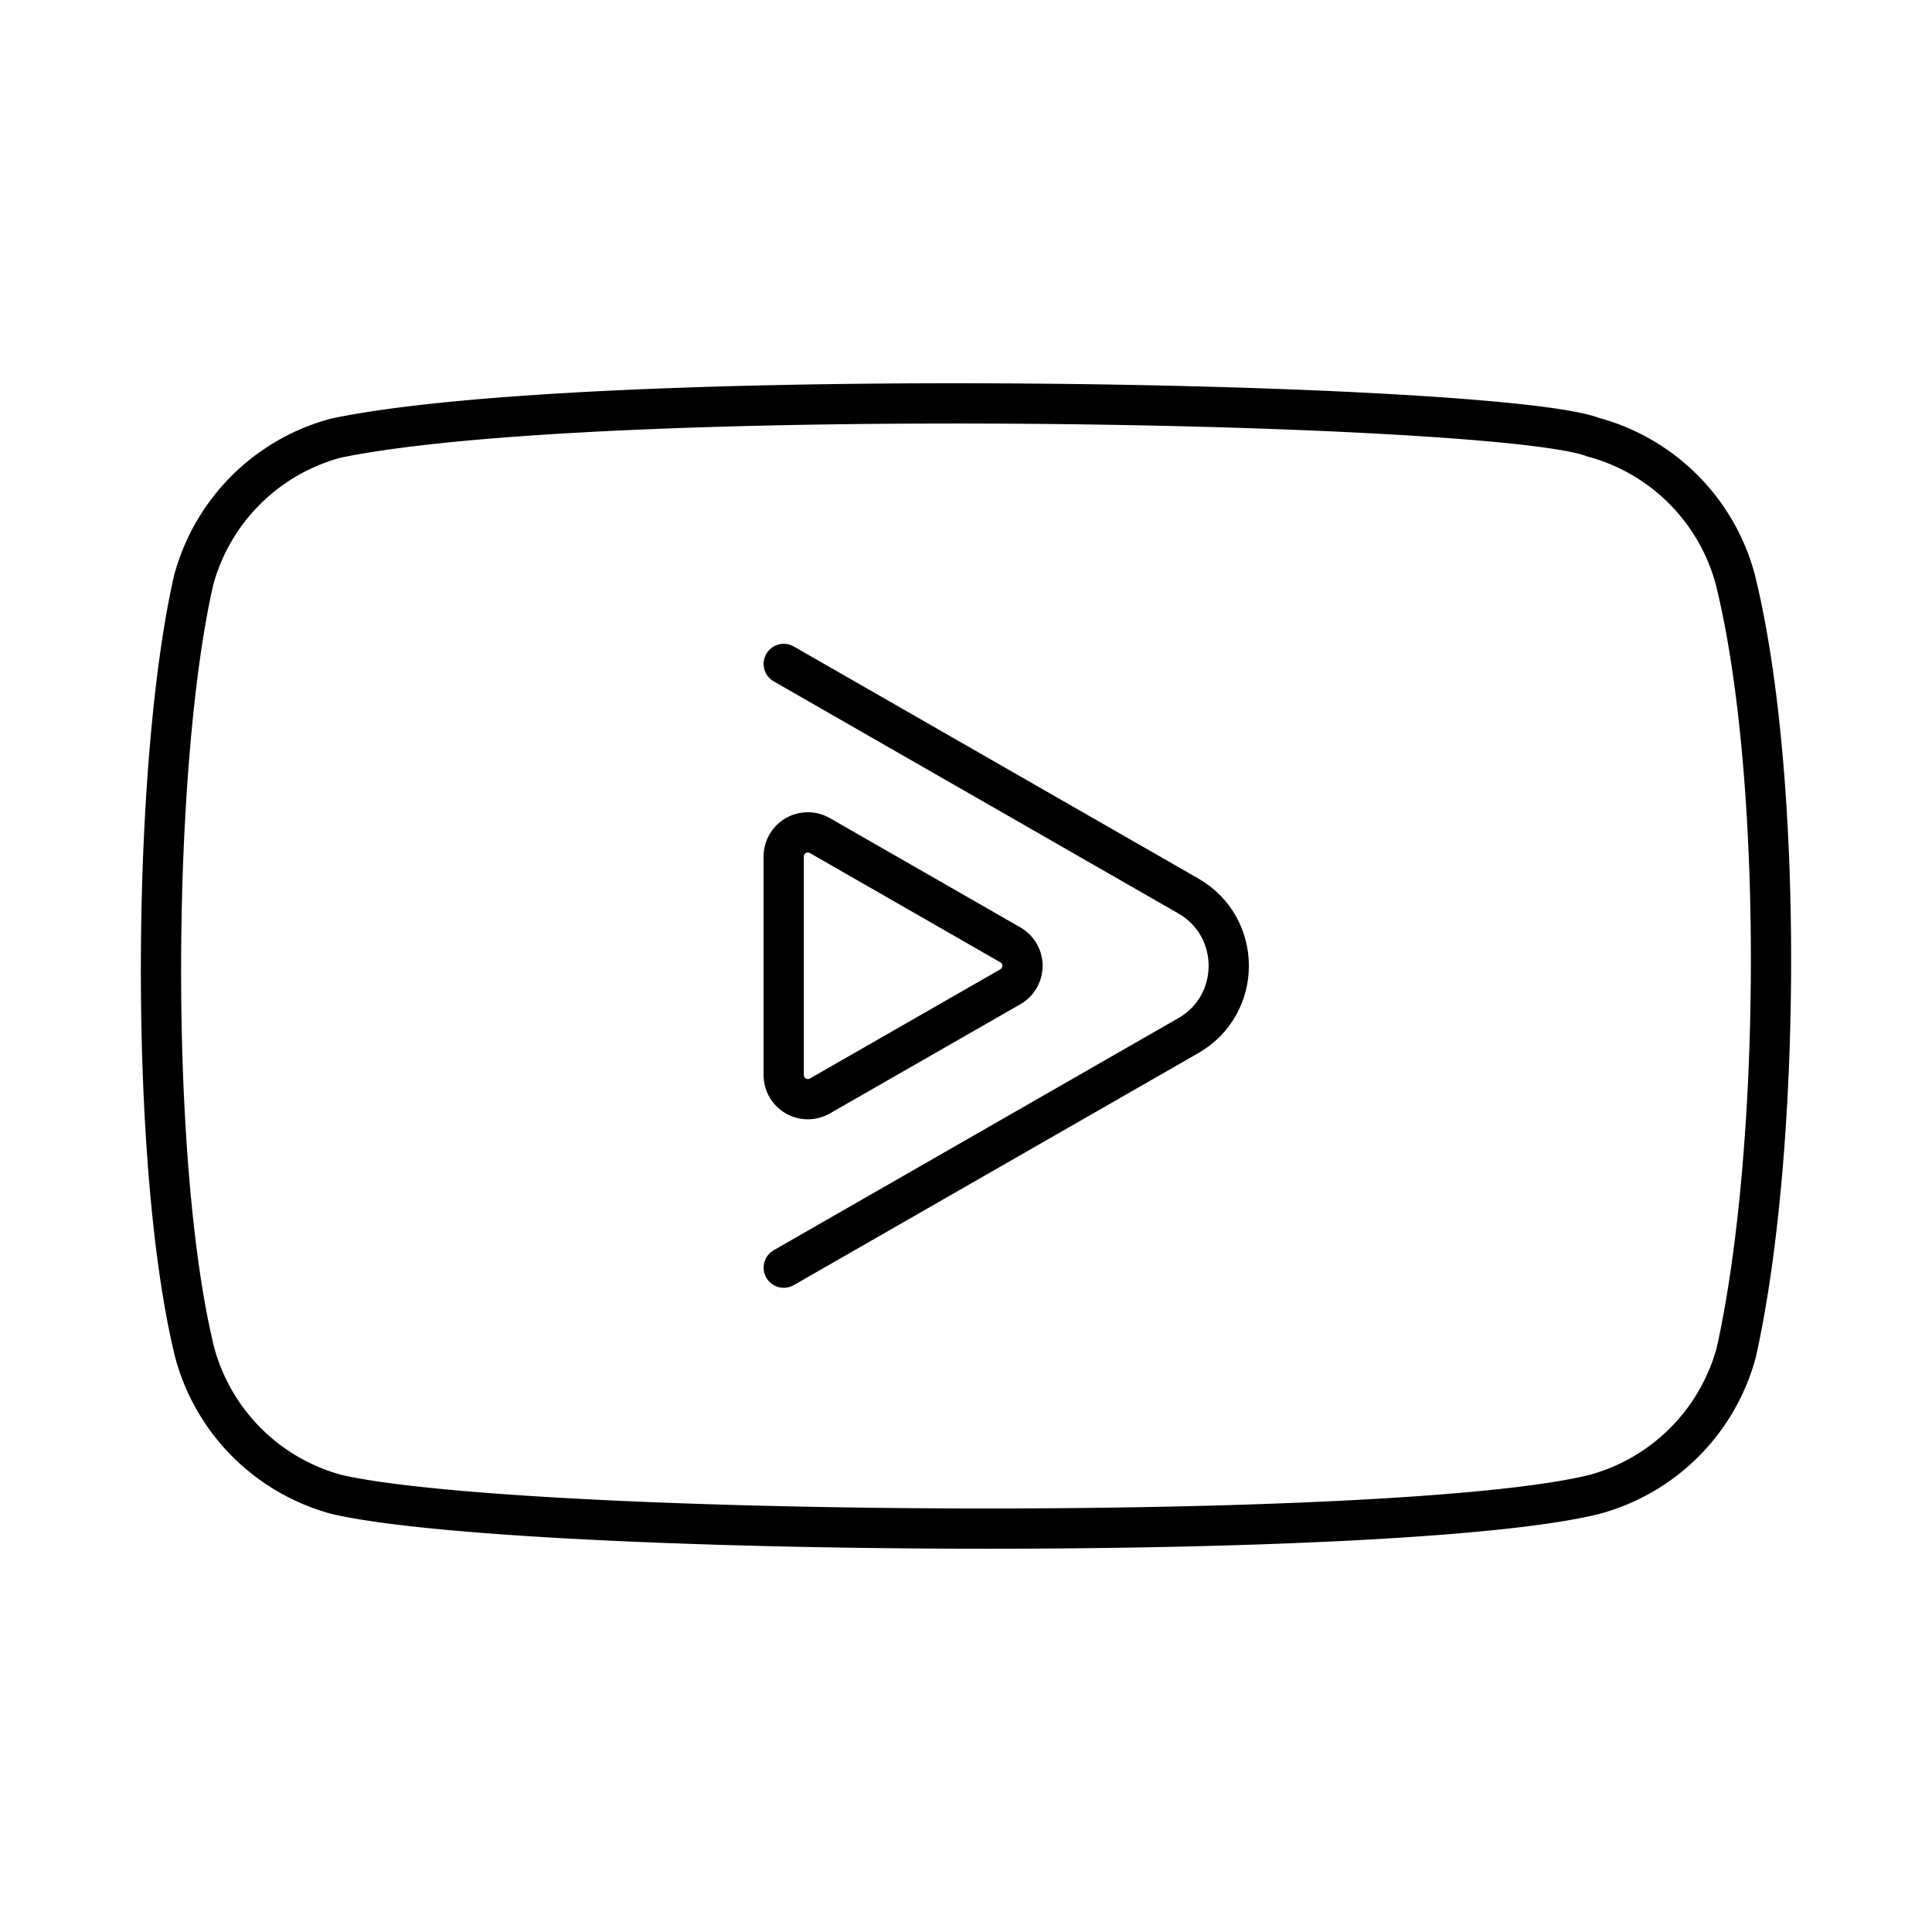
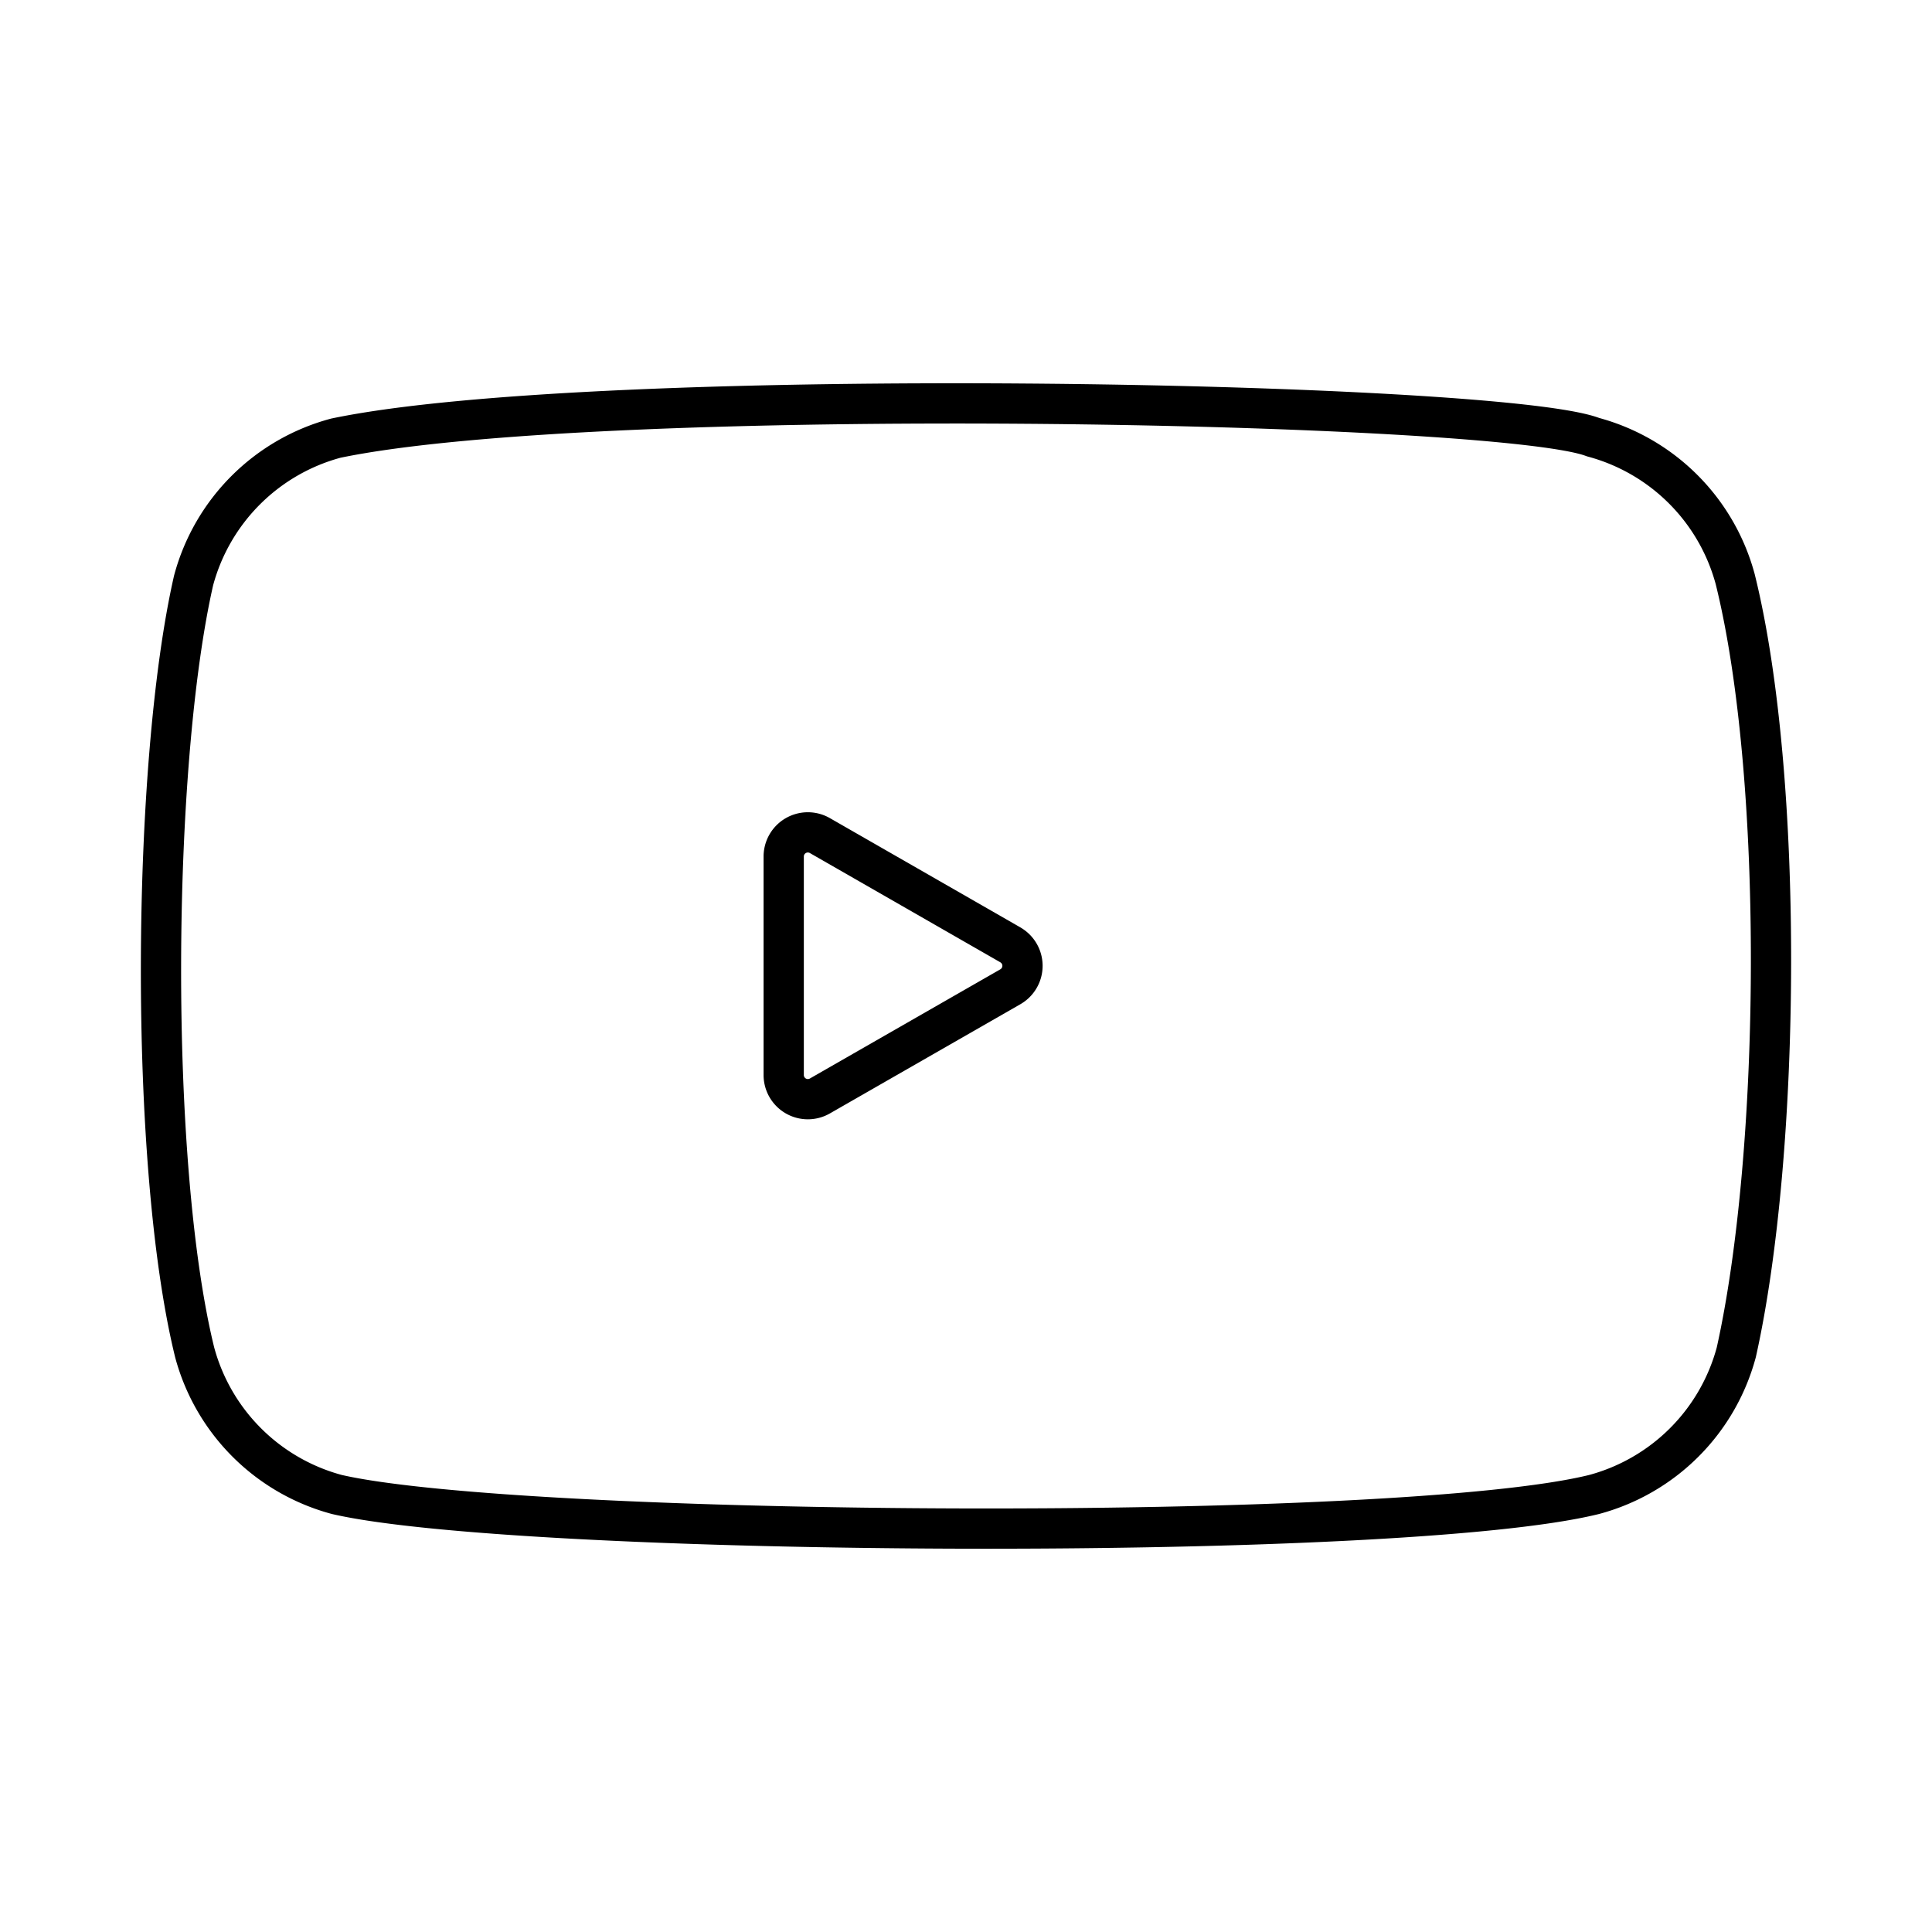
<svg xmlns="http://www.w3.org/2000/svg" width="800" height="800" viewBox="0 0 48 48">
  <path fill="none" stroke="currentColor" stroke-linecap="round" stroke-linejoin="round" d="M43.112 14.394a5 5 0 0 0-3.533-3.533c-2.314-.894-24.732-1.332-31.236.025A5 5 0 0 0 4.81 14.42c-1.045 4.583-1.124 14.491.026 19.177a5 5 0 0 0 3.533 3.533c4.583 1.055 26.371 1.203 31.236 0a5 5 0 0 0 3.533-3.533c1.114-4.993 1.193-14.287-.026-19.203" />
  <g fill="none" stroke="currentColor" stroke-linecap="round" stroke-linejoin="round">
-     <path d="m19.472 31.495l10.051-5.765c1.34-.768 1.34-2.701 0-3.47l-10.051-5.765" />
    <path d="M25.103 23.475L20.37 20.76a.6.6 0 0 0-.899.521v5.428a.6.6 0 0 0 .899.52l4.732-2.713a.6.6 0 0 0 0-1.041" />
  </g>
</svg>